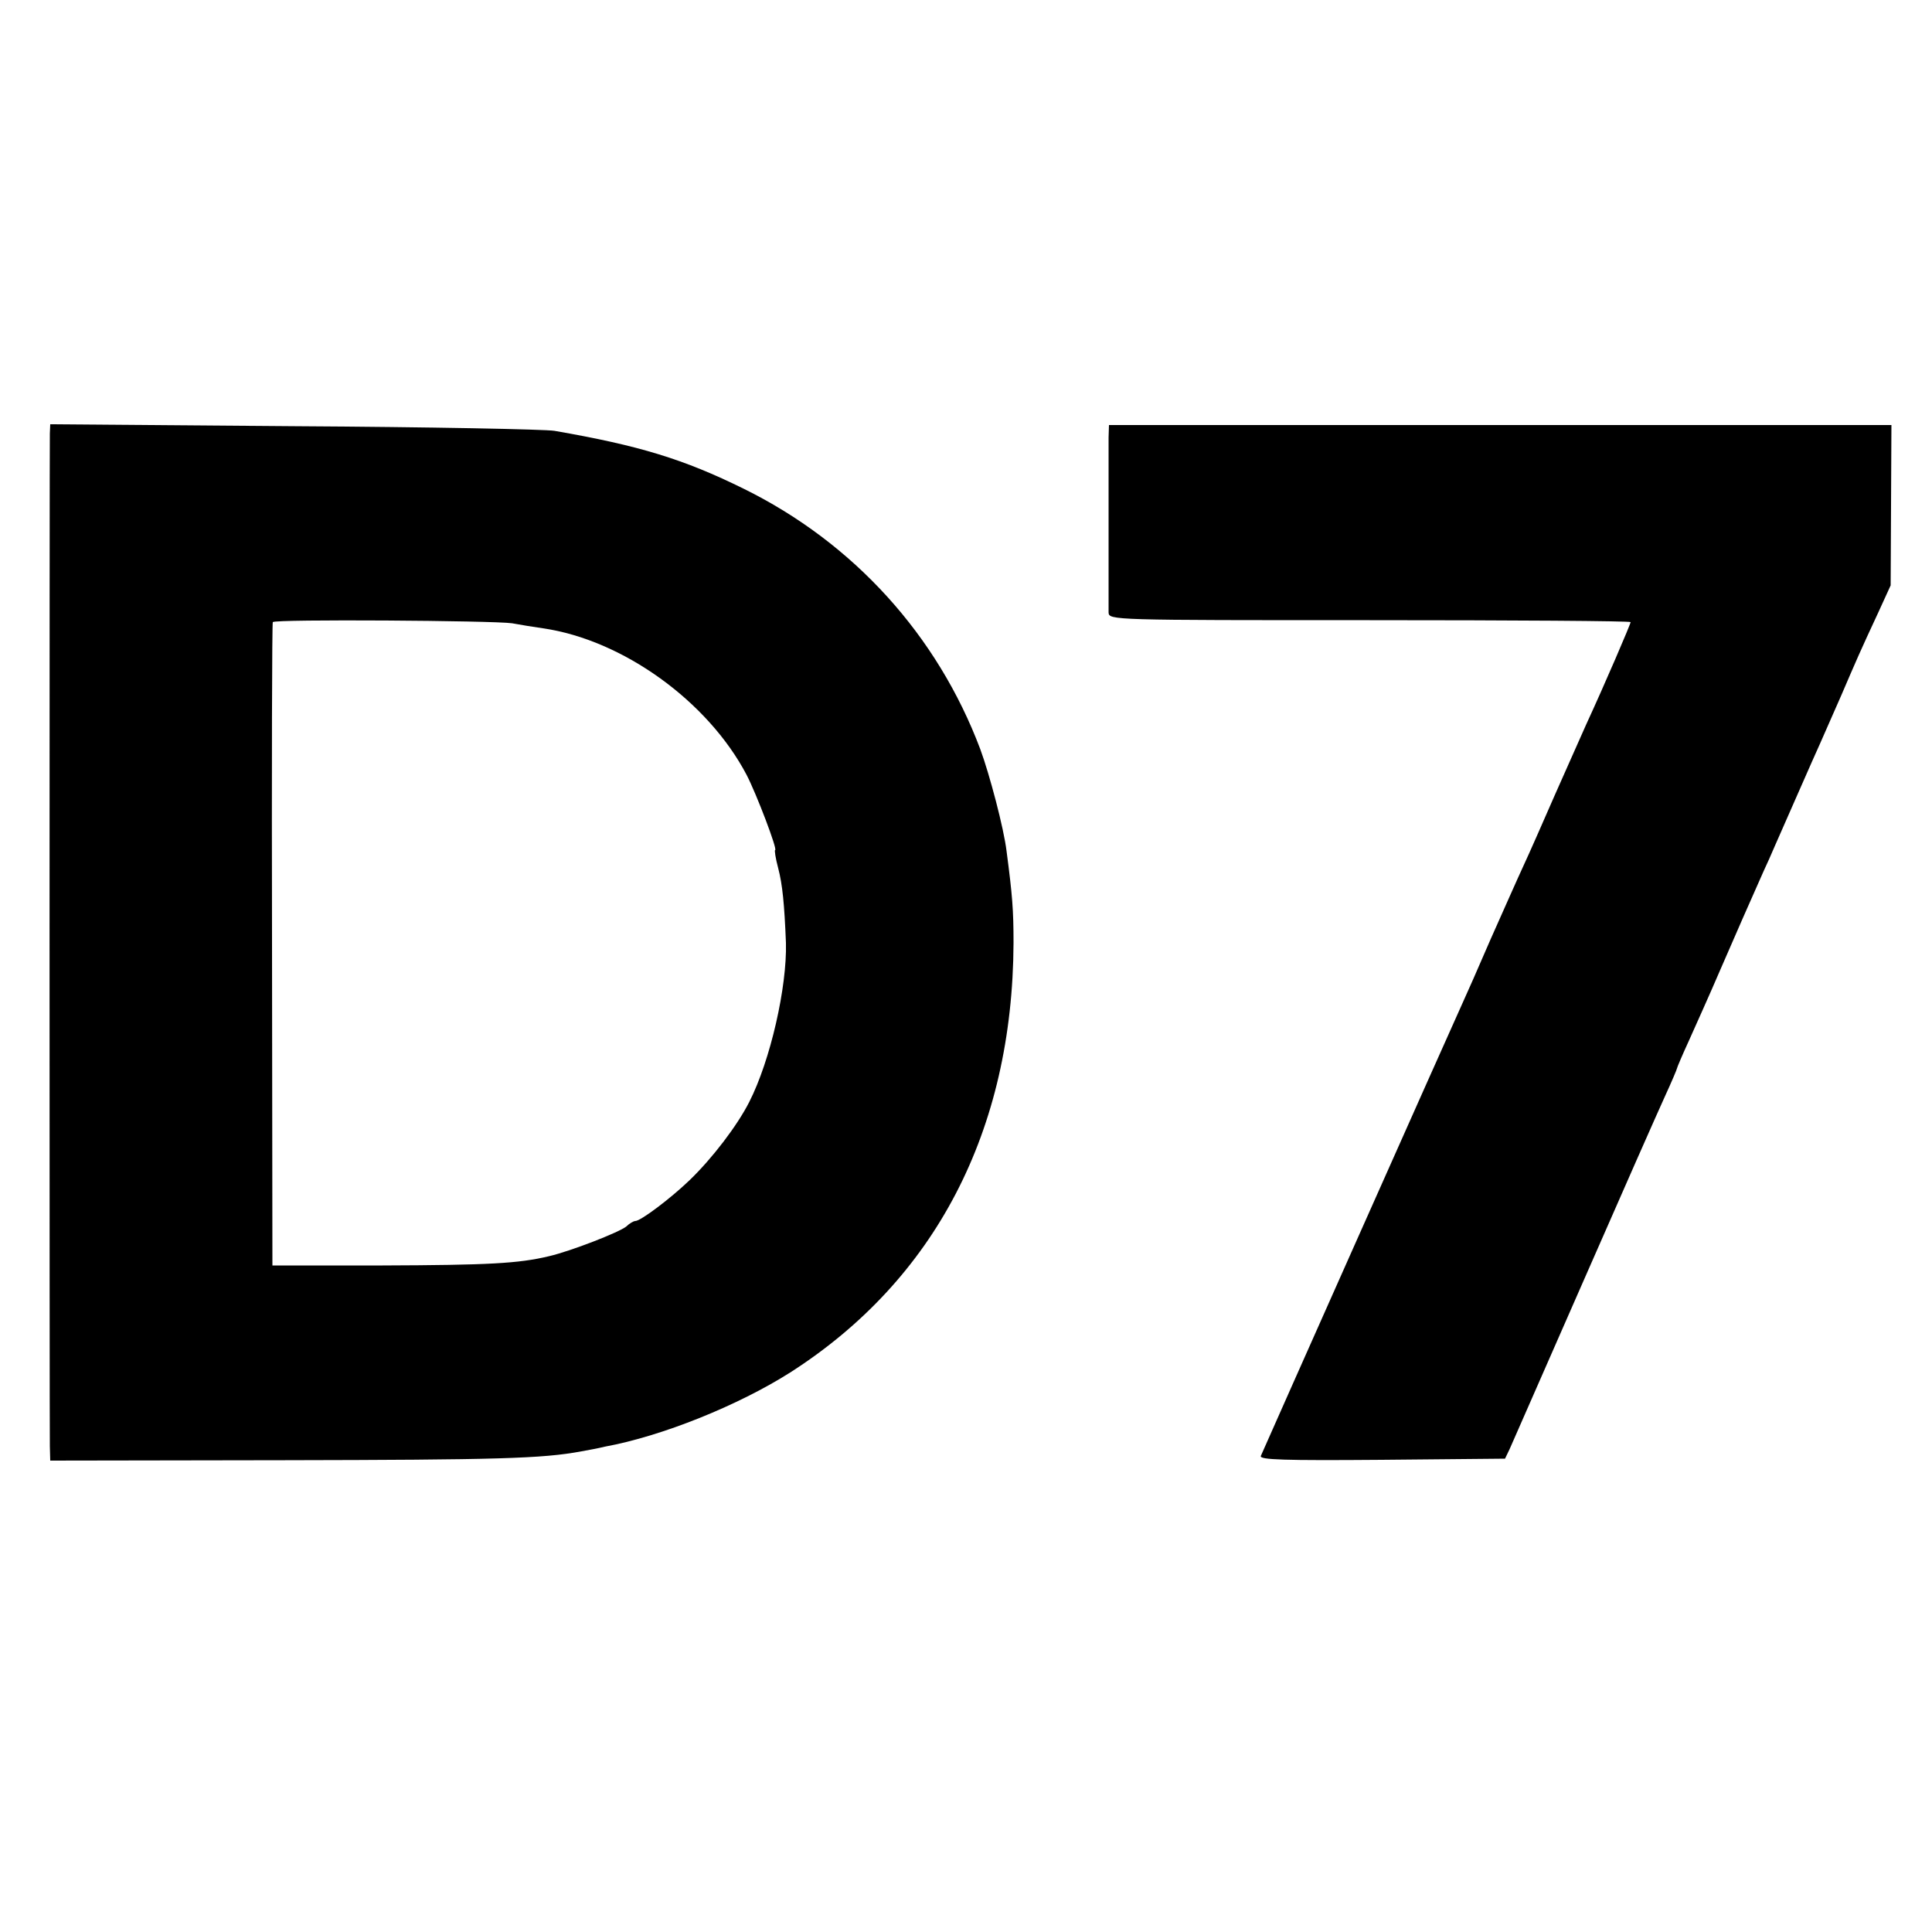
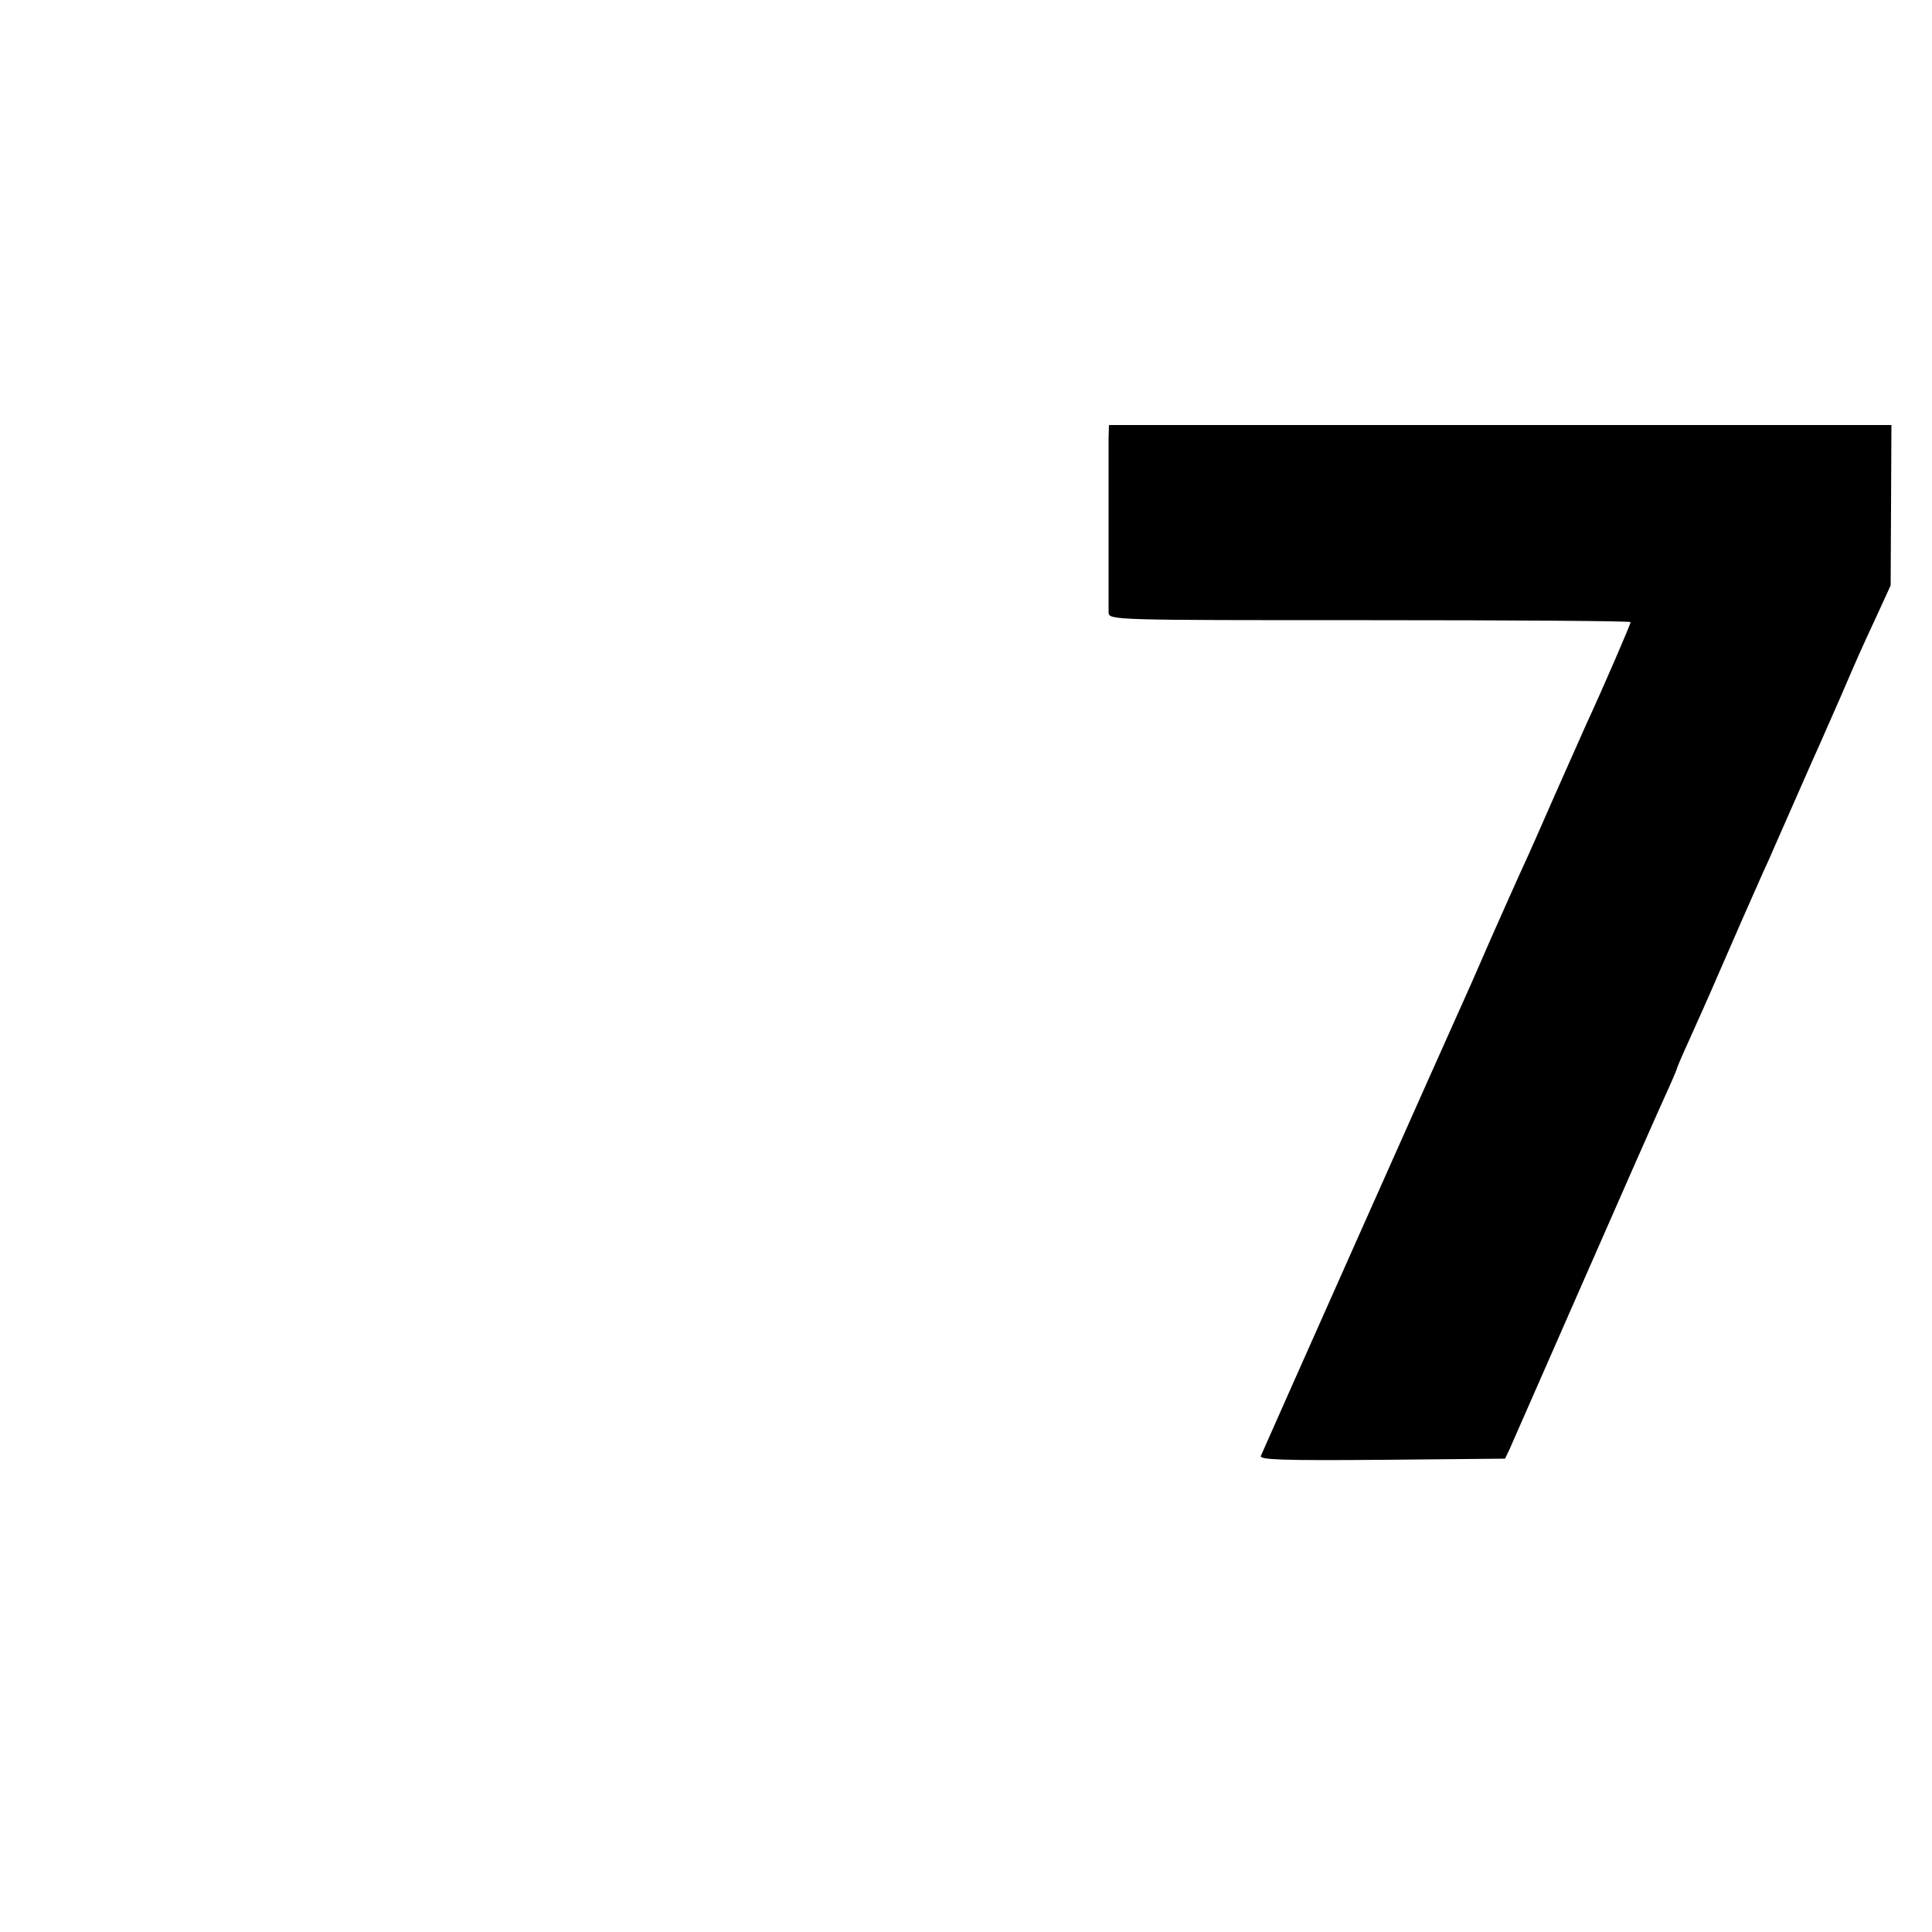
<svg xmlns="http://www.w3.org/2000/svg" version="1.0" width="500pt" height="500pt" viewBox="0 0 500 500" preserveAspectRatio="xMidYMid meet">
  <g transform="translate(0,500) scale(0.1,-0.1)" fill="#000000" stroke="none">
-     <path d="M129 3878 c-1 -30 -1 -2572 0 -2621 l1 -37 608 1 c546 1 666 4 767 23 17 3 44 8 60 12 148 27 346 107 480 192 375 240 576 625 578 1112 0 85 -3 123 -18 237 -7 59 -44 199 -68 264 -111 295 -328 534 -612 674 -156 77 -271 112 -490 150 -22 4 -325 10 -672 12 l-633 5 -1 -24z m1196 -491 c22 -4 58 -10 80 -13 207 -30 427 -189 527 -379 26 -50 81 -195 74 -195 -2 0 1 -21 8 -47 11 -42 16 -93 20 -193 3 -114 -40 -304 -95 -412 -31 -61 -95 -145 -154 -202 -50 -48 -127 -106 -141 -106 -4 0 -15 -6 -23 -14 -18 -15 -144 -64 -200 -77 -79 -19 -157 -23 -431 -24 l-285 0 -1 830 c-1 457 0 832 2 835 4 8 571 4 619 -3z" />
    <path d="M2869 3868 c0 -38 0 -424 0 -453 1 -20 7 -20 676 -20 371 0 675 -2 675 -5 0 -5 -67 -161 -115 -265 -12 -27 -48 -108 -80 -180 -31 -71 -68 -155 -82 -185 -14 -30 -52 -116 -85 -190 -32 -74 -65 -149 -73 -166 -19 -41 -515 -1155 -522 -1172 -4 -10 60 -12 313 -10 l319 3 12 25 c6 14 92 210 191 435 99 226 194 441 211 478 17 37 31 70 31 72 0 2 14 35 31 72 17 38 54 120 81 183 45 104 73 167 112 255 8 17 21 46 29 65 35 79 100 228 117 265 10 22 34 78 55 125 40 93 48 112 96 215 l32 70 1 208 1 207 -1012 0 -1013 0 -1 -32z" />
  </g>
</svg>